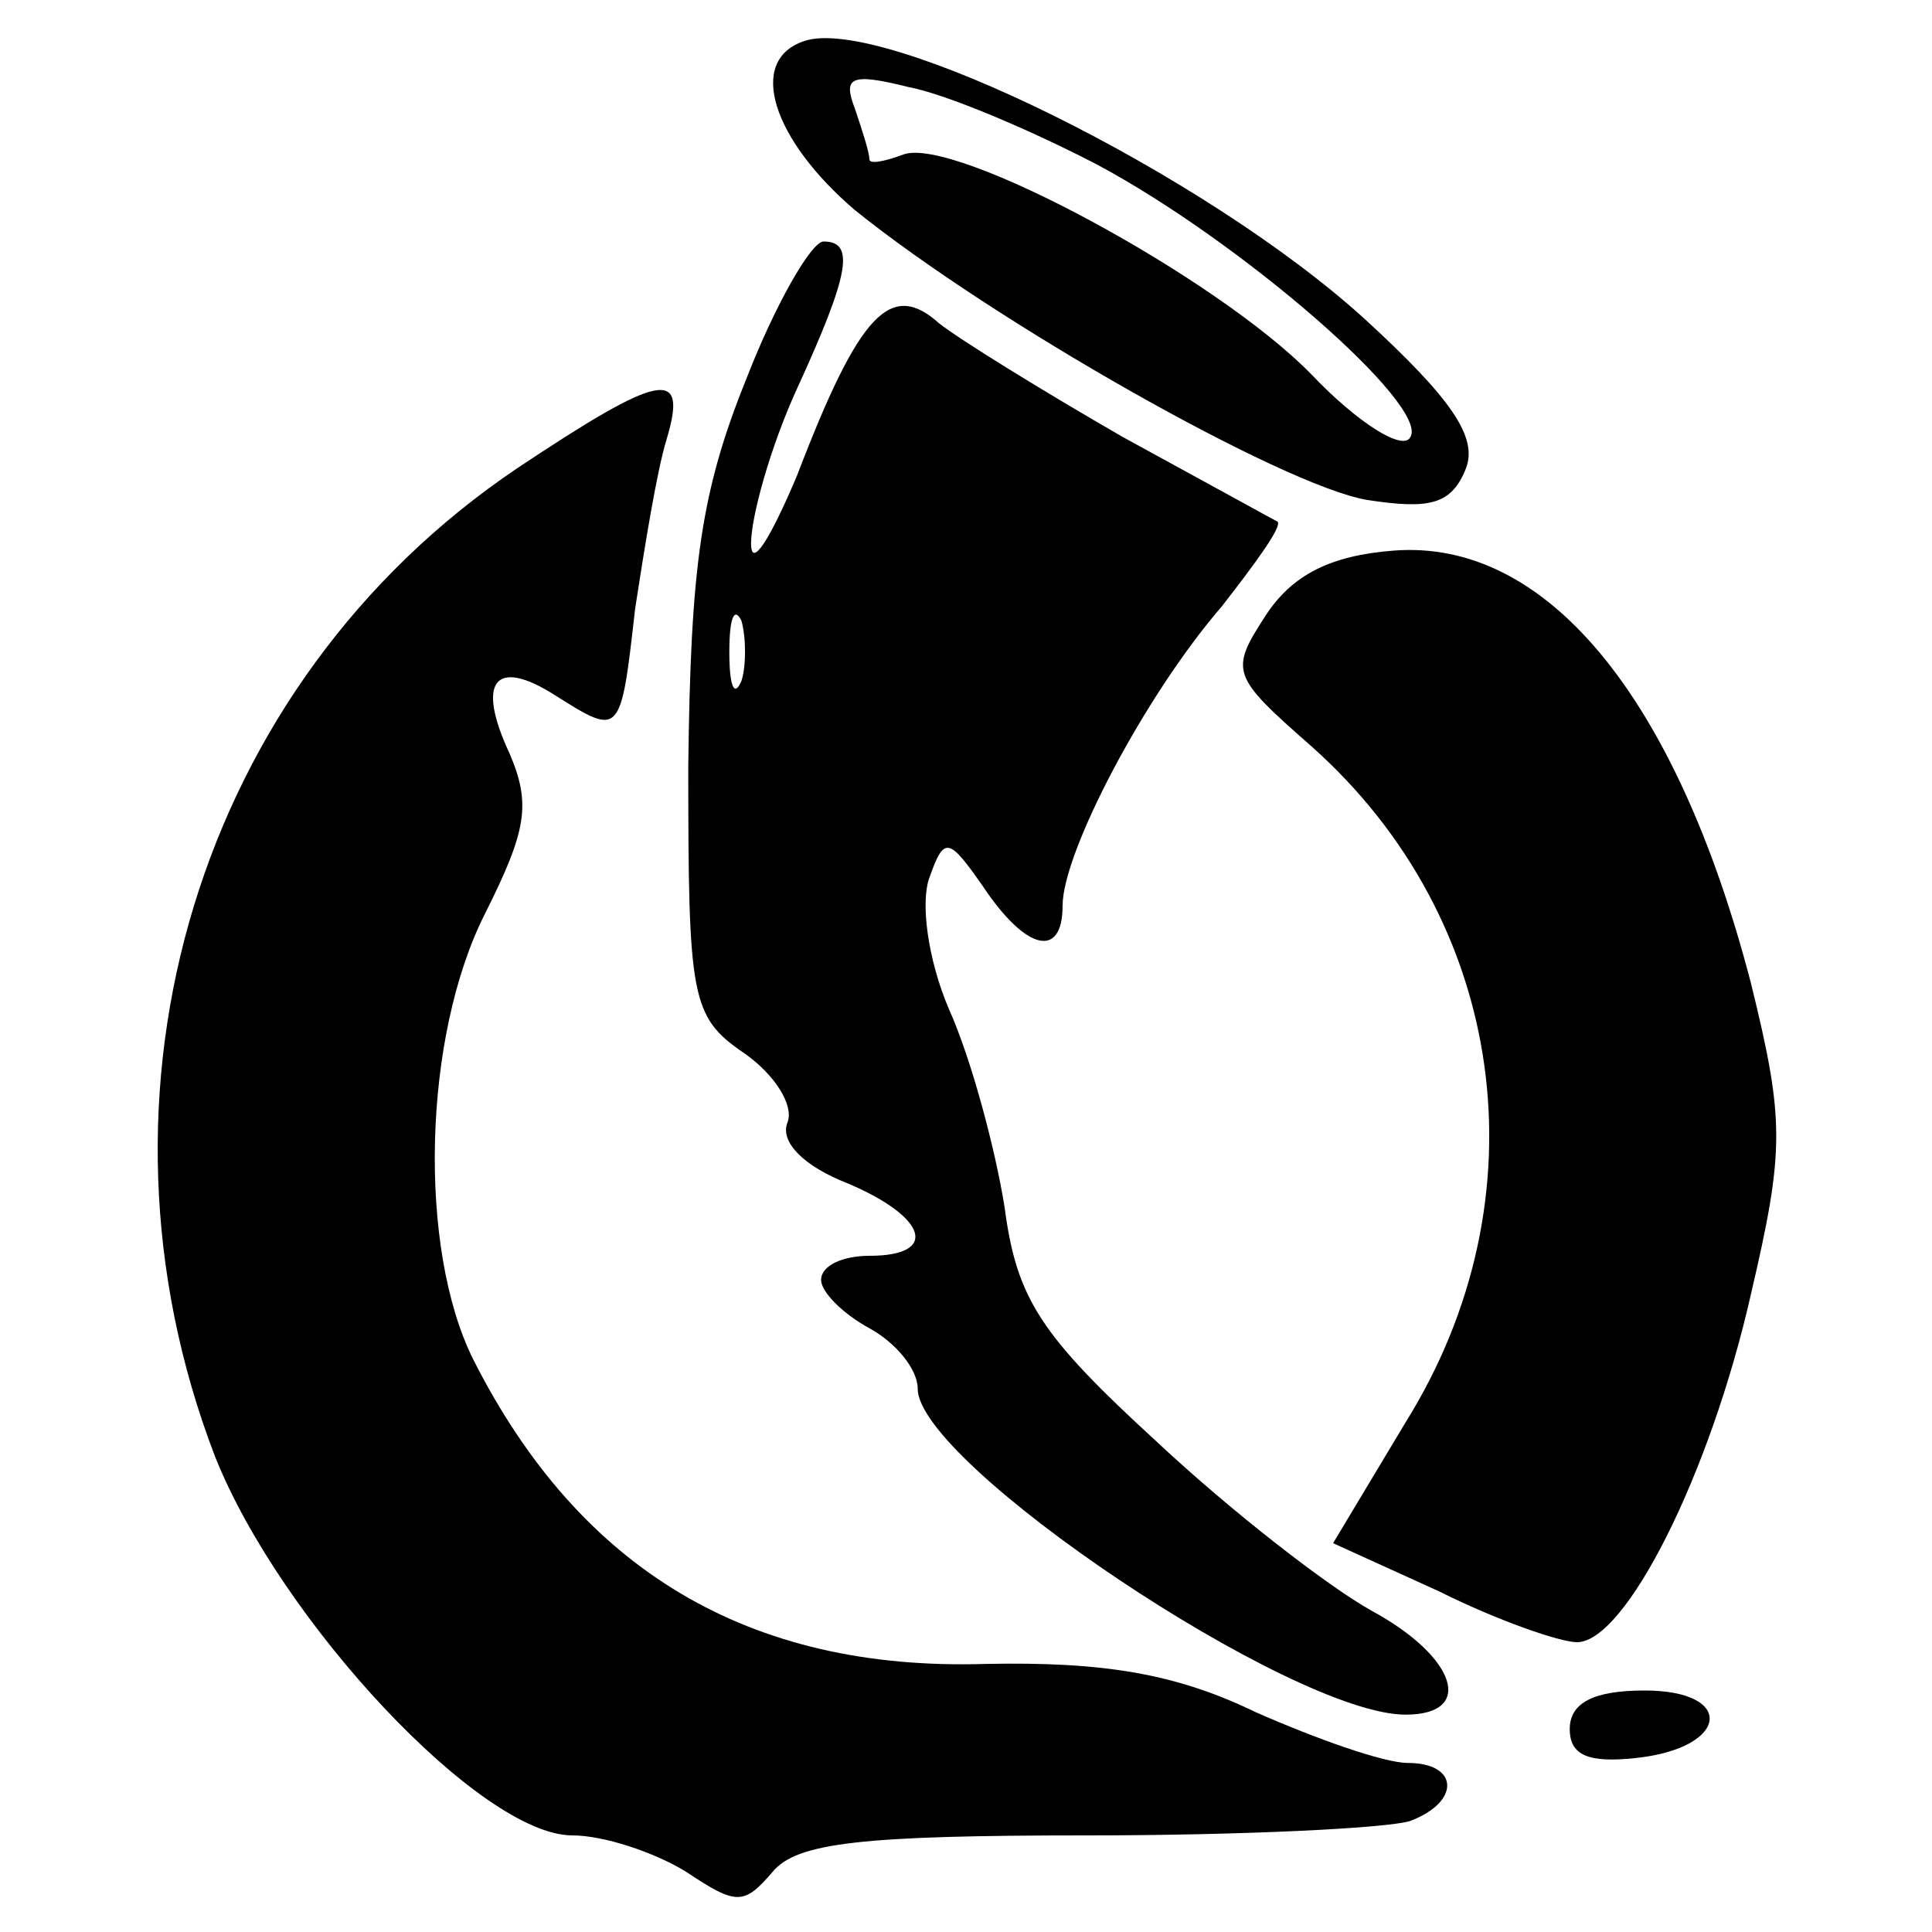
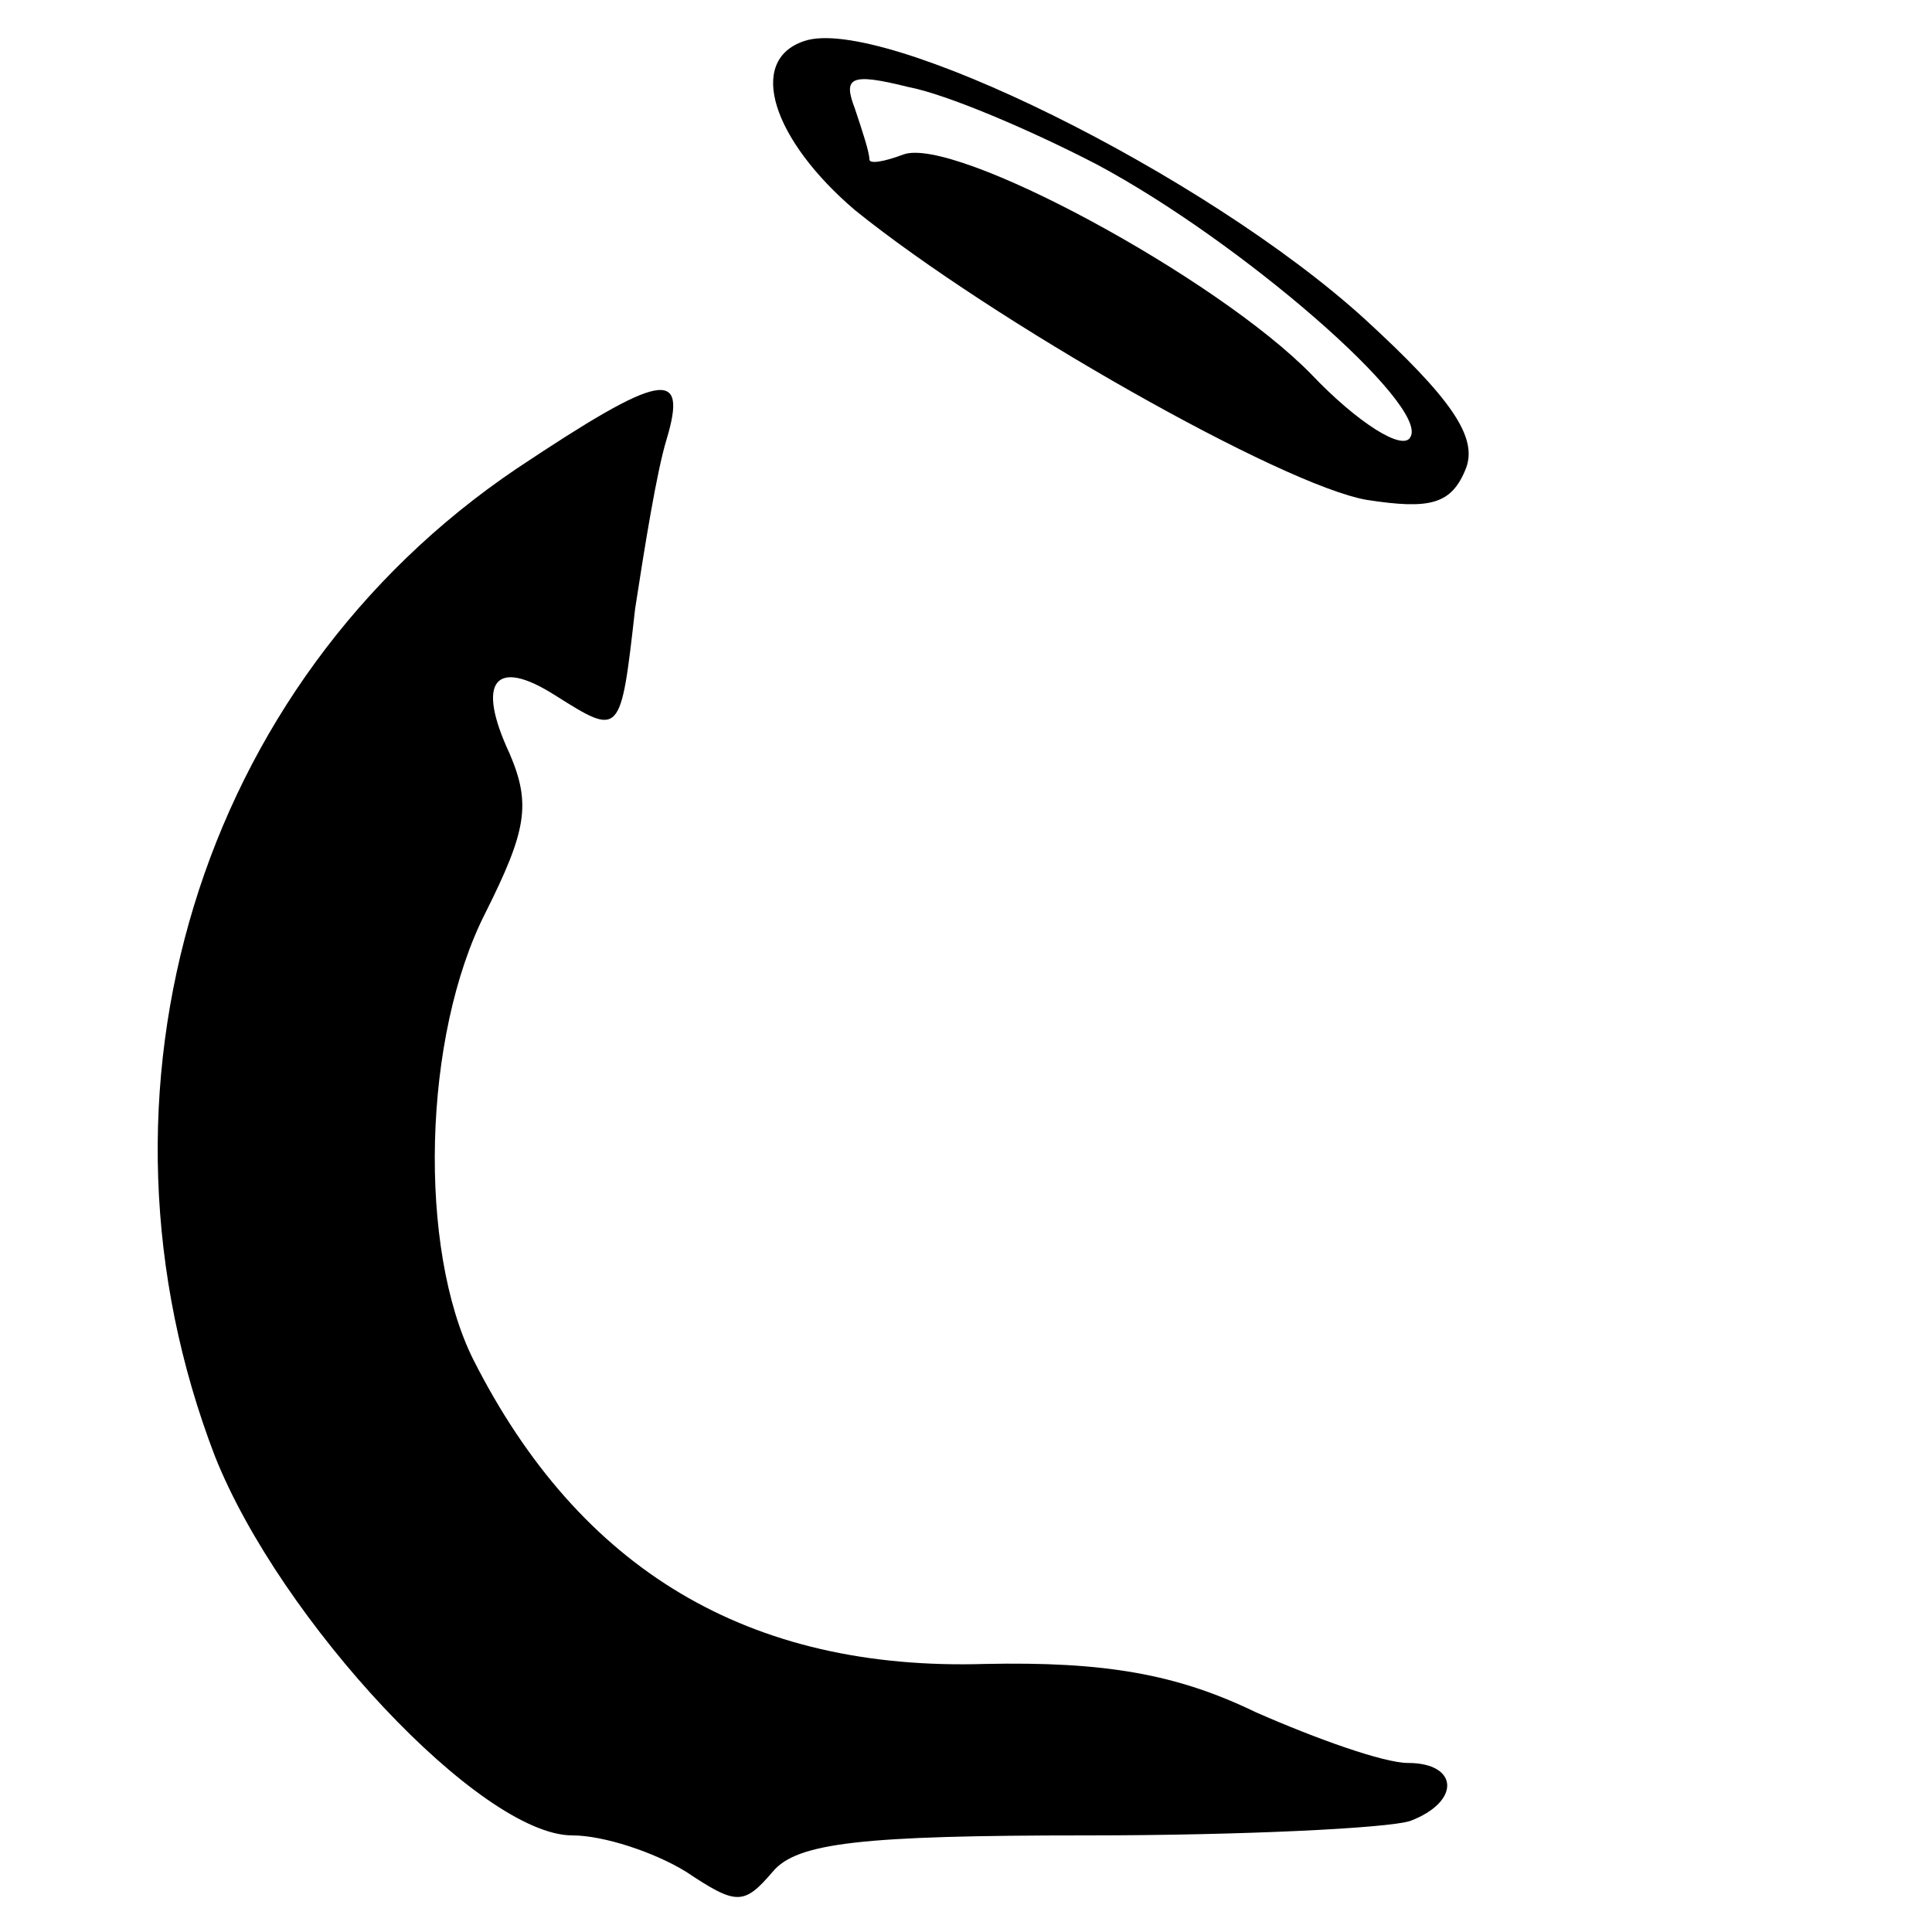
<svg xmlns="http://www.w3.org/2000/svg" version="1.0" width="80pt" height="80pt" viewBox="0 0 80 80" preserveAspectRatio="xMidYMid meet">
  <g transform="translate(0,80) scale(0.1,-0.1)" fill="#000000" stroke="none">
    <path d="M333 783 c-24 -8 -13 -41 21 -70 57 -46 177 -114 212 -120 26 -4 35 -2 41 13 5 13 -6 29 -42 62 -66 60 -200 126 -232 115z m121 -51 c60 -32 138 -100 130 -113 -3 -6 -22 6 -41 26 -39 40 -148 99 -169 91 -8 -3 -14 -4 -14 -2 0 3 -3 12 -6 21 -5 13 -2 15 22 9 16 -3 51 -18 78 -32z" />
-     <path d="M309 643 c-19 -47 -23 -78 -24 -160 0 -96 1 -104 23 -119 13 -9 21 -22 18 -29 -3 -8 7 -18 25 -25 33 -14 38 -30 9 -30 -11 0 -20 -4 -20 -10 0 -5 9 -14 20 -20 11 -6 20 -17 20 -25 0 -31 155 -135 202 -135 29 0 21 24 -14 43 -18 10 -58 41 -89 70 -48 44 -58 59 -63 97 -4 25 -14 62 -23 82 -9 21 -12 45 -8 55 6 17 8 16 22 -4 18 -27 33 -30 33 -8 0 22 34 87 66 124 14 18 25 33 23 35 -2 1 -31 17 -64 35 -33 19 -67 40 -76 47 -20 18 -33 5 -59 -63 -11 -26 -19 -39 -19 -28 0 11 8 40 19 64 22 48 24 61 11 61 -5 0 -20 -26 -32 -57z m-2 -125 c-3 -7 -5 -2 -5 12 0 14 2 19 5 13 2 -7 2 -19 0 -25z" />
    <path d="M214 606 c-132 -89 -183 -258 -125 -409 27 -68 110 -157 148 -157 13 0 34 -7 47 -15 21 -14 24 -14 36 0 10 12 37 15 130 15 65 0 125 3 134 6 21 8 20 24 -1 24 -10 0 -38 10 -63 21 -33 16 -63 21 -112 20 -98 -3 -168 39 -212 126 -23 46 -21 134 5 185 17 34 19 45 10 66 -14 30 -6 40 19 24 27 -17 27 -17 33 36 4 26 9 57 13 70 9 30 -2 28 -62 -12z" />
-     <path d="M577 572 c-26 -2 -42 -10 -53 -27 -15 -23 -14 -25 19 -54 81 -72 97 -187 39 -280 l-30 -50 44 -20 c24 -12 50 -21 57 -21 20 0 55 69 72 144 14 60 14 72 0 129 -31 119 -85 184 -148 179z" />
-     <path d="M650 84 c0 -11 8 -14 27 -12 39 4 42 28 4 28 -21 0 -31 -5 -31 -16z" />
+     <path d="M650 84 z" />
  </g>
</svg>